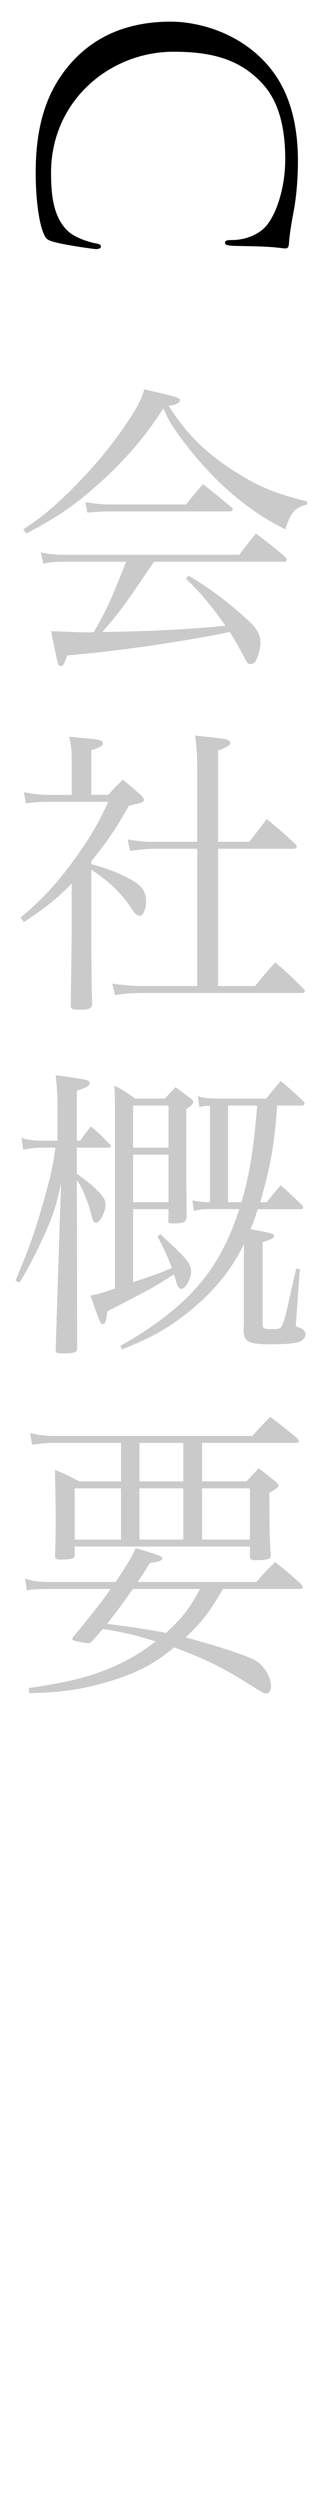
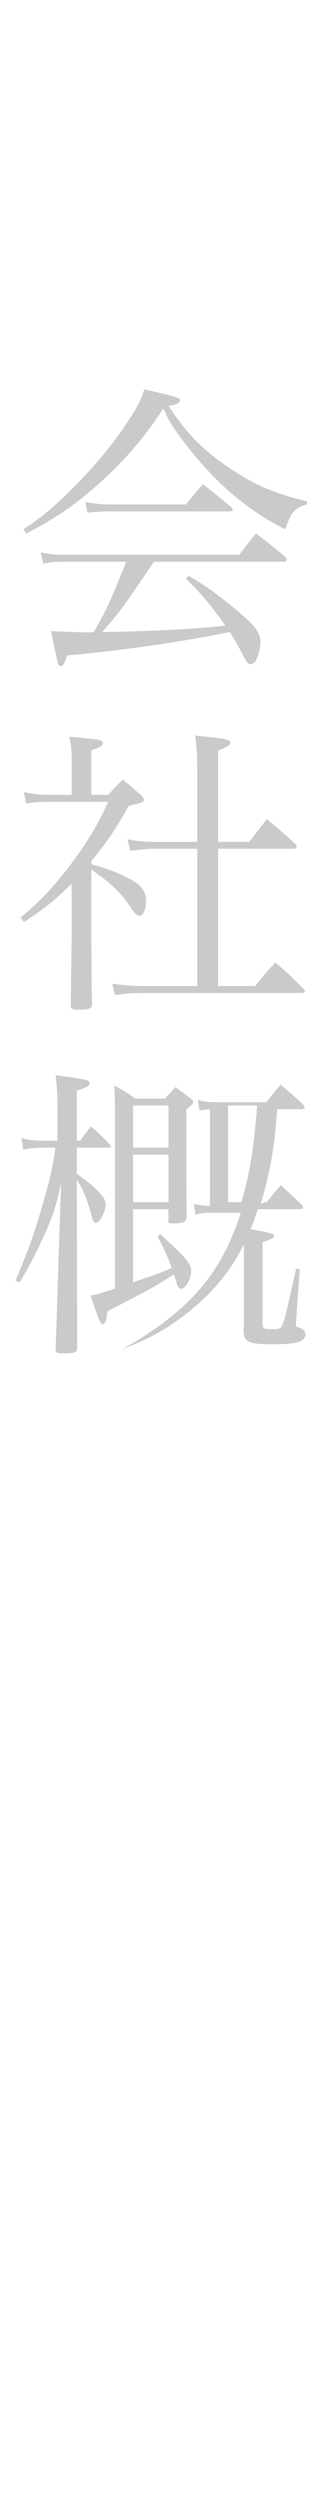
<svg xmlns="http://www.w3.org/2000/svg" version="1.1" id="图层_1" x="0px" y="0px" width="15px" height="115.572px" viewBox="0 0 15 115.572" enable-background="new 0 0 15 115.572" xml:space="preserve">
  <g>
    <g>
      <path fill="#CACACB" d="M1.077,24.469c0.813-0.532,1.261-0.896,2.059-1.667c1.303-1.275,2.27-2.479,3.082-3.782    c0.238-0.406,0.336-0.602,0.462-1.022c1.541,0.35,1.653,0.392,1.653,0.504c0,0.126-0.224,0.238-0.532,0.252    c0.869,1.345,1.681,2.143,3.04,3.026c1.121,0.714,1.905,1.037,3.376,1.4v0.14c-0.574,0.154-0.742,0.351-1.009,1.149    c-1.134-0.561-2.143-1.289-3.123-2.241c-0.658-0.645-1.387-1.499-1.934-2.297c-0.266-0.378-0.364-0.546-0.588-1.051    c-0.84,1.303-1.779,2.41-3.025,3.516c-1.064,0.953-1.975,1.569-3.32,2.269L1.077,24.469z M7.129,25.968    c-1.415,2.087-1.569,2.312-2.396,3.25c2.186-0.028,4.314-0.14,5.701-0.294c-0.616-0.882-1.106-1.471-1.821-2.171l0.112-0.14    c0.925,0.532,1.878,1.247,2.802,2.101c0.364,0.35,0.532,0.645,0.532,0.98c0,0.252-0.111,0.687-0.224,0.869    c-0.057,0.084-0.154,0.14-0.238,0.14c-0.098,0-0.154-0.056-0.238-0.21c-0.252-0.49-0.546-1.022-0.729-1.274    c-2.241,0.462-5.281,0.896-7.522,1.079c-0.14,0.42-0.182,0.49-0.294,0.49c-0.084,0-0.112-0.028-0.168-0.266    c-0.084-0.378-0.21-0.953-0.28-1.345c0.336,0.014,0.336,0.014,1.135,0.042c0.238,0.014,0.42,0.014,0.588,0.014    c0.042,0,0.14,0,0.252-0.014c0.617-1.064,0.785-1.457,1.499-3.25H2.996c-0.434,0-0.616,0.014-0.995,0.084L1.89,25.534    c0.392,0.084,0.63,0.112,1.106,0.112h8.083c0.336-0.448,0.435-0.574,0.771-0.98c0.603,0.448,0.784,0.603,1.358,1.079    c0.028,0.056,0.07,0.112,0.07,0.126c0,0.056-0.056,0.098-0.126,0.098L7.129,25.968L7.129,25.968z M3.949,23.208    c0.35,0.07,0.784,0.112,1.135,0.112h3.53c0.336-0.42,0.434-0.546,0.785-0.938c0.561,0.448,0.742,0.588,1.289,1.051    c0.056,0.042,0.084,0.084,0.084,0.126c0,0.056-0.057,0.084-0.183,0.084H5.013c-0.238,0-0.448,0.014-0.966,0.056L3.949,23.208z" />
      <path fill="#CACACB" d="M4.229,39.953c0.63,0.154,1.331,0.42,1.891,0.743c0.462,0.266,0.644,0.546,0.644,0.98    c0,0.35-0.14,0.672-0.308,0.672c-0.014,0-0.112-0.056-0.154-0.084c-0.084-0.07-0.098-0.084-0.351-0.462    c-0.434-0.603-0.938-1.079-1.723-1.597v3.011c0.014,2.563,0.014,2.563,0.042,3.222c-0.042,0.182-0.154,0.238-0.504,0.238    c-0.056,0-0.098,0-0.112,0c-0.042,0-0.07,0-0.07,0c-0.21,0-0.266-0.028-0.308-0.14c0-0.154,0.014-1.232,0.042-3.25v-2.438    c-0.687,0.701-1.247,1.149-2.213,1.779l-0.154-0.21c0.911-0.756,1.555-1.429,2.339-2.479s1.232-1.807,1.723-2.871H2.198    c-0.308,0-0.518,0.014-0.995,0.07l-0.098-0.518c0.378,0.084,0.771,0.126,1.093,0.126h1.121v-1.471    c0-0.561-0.014-0.743-0.112-1.219c0.308,0.028,0.546,0.056,0.7,0.07c0.672,0.056,0.854,0.098,0.854,0.238    c0,0.112-0.112,0.182-0.532,0.322v2.059h0.784c0.28-0.322,0.378-0.406,0.672-0.701c0.378,0.308,0.49,0.406,0.827,0.701    c0.126,0.14,0.154,0.182,0.154,0.224c0,0.112-0.07,0.14-0.7,0.28C5.378,38.3,5,38.86,4.229,39.812V39.953z M7.143,39.238    c-0.294,0-0.561,0.028-1.121,0.098L5.91,38.804c0.574,0.098,0.785,0.112,1.233,0.112h1.989V35.75c0-0.729-0.014-1.093-0.098-1.751    c0.294,0.042,0.588,0.07,0.729,0.084c0.729,0.07,0.896,0.126,0.896,0.252c0,0.112-0.154,0.21-0.561,0.364v4.216h1.443l0.812-1.05    c0.589,0.49,0.771,0.644,1.331,1.163c0.028,0.028,0.057,0.084,0.057,0.098c0,0.056-0.07,0.112-0.141,0.112h-3.502v6.346h1.709    c0.378-0.462,0.504-0.617,0.938-1.093c0.574,0.49,0.742,0.658,1.303,1.219c0.042,0.028,0.07,0.084,0.07,0.098    c0,0.056-0.07,0.098-0.141,0.098H6.653c-0.575,0-0.813,0.014-1.331,0.098l-0.126-0.532c0.49,0.07,0.953,0.112,1.457,0.112h2.479    v-6.346C9.132,39.238,7.143,39.238,7.143,39.238z" />
-       <path fill="#CACACB" d="M3.711,52.733c0.224-0.308,0.28-0.392,0.504-0.658c0.406,0.35,0.518,0.462,0.882,0.84    c0.028,0.028,0.042,0.056,0.042,0.084s-0.056,0.056-0.112,0.056h-1.47v1.205c0.336,0.238,0.56,0.42,0.756,0.588    c0.462,0.434,0.574,0.602,0.574,0.84c0,0.336-0.266,0.84-0.448,0.84c-0.084,0-0.14-0.084-0.182-0.252    c-0.154-0.672-0.462-1.415-0.7-1.723l0.014,6.514v1.303c-0.014,0.154-0.154,0.196-0.686,0.196c-0.252,0-0.308-0.028-0.308-0.182    l0.182-5.659l0.07-2.045c-0.224,1.064-0.378,1.555-0.854,2.577c-0.35,0.771-0.602,1.233-1.064,2.031l-0.196-0.084    c0.672-1.597,0.896-2.241,1.331-3.768c0.309-1.107,0.406-1.541,0.519-2.381H1.918c-0.294,0-0.644,0.042-0.84,0.098l-0.084-0.546    c0.252,0.084,0.588,0.126,0.924,0.126H2.66v-1.765c0-0.308-0.014-0.574-0.084-1.26c0.588,0.07,1.289,0.182,1.429,0.224    c0.098,0.028,0.14,0.07,0.14,0.14c0,0.126-0.084,0.182-0.588,0.351v2.311h0.154V52.733z M6.162,59.275    c1.121-0.378,1.205-0.406,1.793-0.658c-0.196-0.532-0.336-0.827-0.659-1.457l0.126-0.112c0.14,0.14,0.252,0.252,0.336,0.322    c0.854,0.77,1.093,1.078,1.093,1.4c0,0.336-0.267,0.813-0.449,0.813c-0.07,0-0.14-0.056-0.196-0.168    c0-0.014-0.056-0.182-0.154-0.504c-0.504,0.322-0.63,0.406-0.952,0.588c-0.154,0.098-0.854,0.462-2.129,1.121    c-0.056,0.476-0.098,0.588-0.224,0.588c-0.098,0-0.112-0.042-0.56-1.317c0.336-0.056,0.378-0.07,1.134-0.322v-7.48    c0-1.4,0-1.4-0.028-1.905c0.448,0.238,0.574,0.322,0.966,0.602h1.373l0.49-0.532c0.336,0.252,0.336,0.252,0.7,0.519    c0.098,0.07,0.126,0.126,0.126,0.168c0,0.084-0.084,0.168-0.322,0.336v3.362c0,0.028,0.014,0.924,0.014,1.625    c-0.014,0.238-0.14,0.294-0.658,0.294c-0.154,0-0.196-0.028-0.196-0.126c0-0.014,0.014-0.028,0.014-0.042V55.9H6.162V59.275z     M12.353,55.577c0.267-0.351,0.351-0.448,0.645-0.785c0.435,0.392,0.561,0.518,0.98,0.911c0.028,0.042,0.057,0.098,0.057,0.126    c0,0.042-0.042,0.07-0.112,0.07h-1.989c-0.154,0.477-0.21,0.63-0.336,0.925c0.28,0.042,0.756,0.14,0.952,0.196    c0.084,0.028,0.141,0.07,0.141,0.098c0,0.112-0.07,0.154-0.532,0.308v3.754c0,0.252,0.042,0.266,0.476,0.266    c0.295,0,0.379-0.042,0.435-0.196c0.084-0.182,0.126-0.35,0.238-0.813c0.224-1.022,0.364-1.611,0.406-1.793l0.168,0.028    l-0.168,2.311c-0.015,0.182-0.015,0.28-0.015,0.28c0,0.056,0.028,0.07,0.127,0.098c0.21,0.07,0.321,0.182,0.321,0.336    c0,0.112-0.098,0.238-0.237,0.308c-0.196,0.098-0.589,0.14-1.345,0.14c-1.079,0-1.289-0.112-1.289-0.672c0,0,0-0.028,0-0.056    s0-0.07,0.014-0.112c0-0.392,0-0.603,0-0.785v-2.998c-0.574,1.177-1.358,2.143-2.451,3.04c-0.995,0.813-1.807,1.275-3.194,1.821    l-0.07-0.168c1.653-0.924,2.872-1.891,3.769-2.983c0.742-0.911,1.288-1.961,1.736-3.334h-1.5c-0.182,0-0.42,0.028-0.602,0.084    l-0.07-0.491c0.196,0.042,0.519,0.084,0.658,0.084H9.72v-4.453c-0.238,0-0.294,0.014-0.49,0.056l-0.07-0.504    c0.322,0.098,0.49,0.112,0.967,0.112h2.199c0.294-0.364,0.378-0.476,0.672-0.812c0.463,0.392,0.603,0.518,1.051,0.938    c0.028,0.042,0.056,0.084,0.056,0.098c0,0.056-0.069,0.098-0.14,0.098H12.83c-0.112,1.723-0.308,2.844-0.784,4.469    C12.046,55.577,12.353,55.577,12.353,55.577z M7.801,51.108H6.162v1.947h1.639V51.108z M7.801,53.378H6.162v2.199h1.639V53.378z     M11.177,55.577c0.378-1.289,0.56-2.396,0.728-4.469H10.56v4.469H11.177z" />
-       <path fill="#CACACB" d="M10.323,73.456c-0.616,1.064-0.953,1.499-1.724,2.241c1.471,0.392,2.844,0.84,3.25,1.079    c0.378,0.224,0.7,0.77,0.7,1.176c0,0.196-0.098,0.336-0.238,0.336c-0.098,0-0.153-0.042-0.966-0.546    c-1.106-0.687-1.919-1.079-3.278-1.583c-0.911,0.743-1.723,1.177-2.872,1.527c-1.316,0.406-2.325,0.561-3.852,0.588v-0.238    c1.793-0.266,2.718-0.49,3.796-0.938c0.757-0.322,1.401-0.7,2.073-1.218c-1.008-0.309-1.415-0.406-2.451-0.575    c-0.168,0.196-0.238,0.28-0.477,0.546c-0.07,0.084-0.126,0.112-0.196,0.112c-0.14,0-0.63-0.098-0.701-0.14    c-0.028-0.014-0.042-0.042-0.042-0.056c0-0.042,0.014-0.056,0.154-0.224c0.869-1.064,1.135-1.401,1.625-2.087h-2.73    c-0.896,0.014-0.896,0.014-1.149,0.07L1.161,72.98c0.42,0.126,0.63,0.154,1.247,0.154H5.35c0.574-0.854,0.771-1.191,0.924-1.569    c1.135,0.336,1.247,0.392,1.247,0.476c0,0.098-0.14,0.154-0.574,0.21c-0.294,0.462-0.364,0.575-0.574,0.883h5.491    c0.379-0.435,0.49-0.546,0.869-0.925c0.546,0.435,0.714,0.575,1.204,1.023c0.057,0.07,0.084,0.112,0.084,0.14    c0,0.056-0.056,0.084-0.14,0.084H10.323z M9.356,68.483h2.059c0.238-0.267,0.322-0.351,0.561-0.603    c0.336,0.252,0.435,0.336,0.771,0.603c0.112,0.098,0.141,0.14,0.141,0.182c0,0.084-0.042,0.126-0.421,0.351    c0.015,2.059,0.015,2.059,0.07,2.857c0,0.014,0,0.042,0,0.042c0,0.168-0.168,0.21-0.771,0.21c-0.14,0-0.196-0.056-0.196-0.182    v-0.448H3.46v0.378c0,0.182-0.112,0.224-0.729,0.224c-0.126,0-0.182-0.042-0.182-0.154c0.028-0.854,0.028-1.289,0.028-1.807    c0-0.435,0-0.435-0.014-1.331c-0.014-0.294-0.014-0.574-0.014-0.854c0.477,0.196,0.63,0.28,1.135,0.533h1.919v-1.779H2.478    c-0.28,0-0.658,0.028-0.995,0.084L1.4,66.242c0.35,0.098,0.658,0.14,1.219,0.14h9.063c0.364-0.406,0.477-0.518,0.826-0.882    c0.547,0.406,0.715,0.546,1.247,0.98c0.042,0.056,0.084,0.112,0.084,0.14c0,0.042-0.042,0.084-0.098,0.084H9.356V68.483z     M3.459,68.805v2.368h2.143v-2.368H3.459z M6.148,73.456c-0.49,0.7-0.742,1.05-1.19,1.611c1.499,0.196,1.989,0.28,2.731,0.42    c0.742-0.686,1.078-1.106,1.569-2.031H6.148z M6.456,66.704v1.779h2.031v-1.779H6.456z M6.456,71.173h2.031v-2.368H6.456V71.173z     M9.356,71.173h2.213v-2.368H9.356V71.173z" />
+       <path fill="#CACACB" d="M3.711,52.733c0.224-0.308,0.28-0.392,0.504-0.658c0.406,0.35,0.518,0.462,0.882,0.84    c0.028,0.028,0.042,0.056,0.042,0.084s-0.056,0.056-0.112,0.056h-1.47v1.205c0.336,0.238,0.56,0.42,0.756,0.588    c0.462,0.434,0.574,0.602,0.574,0.84c0,0.336-0.266,0.84-0.448,0.84c-0.084,0-0.14-0.084-0.182-0.252    c-0.154-0.672-0.462-1.415-0.7-1.723l0.014,6.514v1.303c-0.014,0.154-0.154,0.196-0.686,0.196c-0.252,0-0.308-0.028-0.308-0.182    l0.182-5.659l0.07-2.045c-0.224,1.064-0.378,1.555-0.854,2.577c-0.35,0.771-0.602,1.233-1.064,2.031l-0.196-0.084    c0.672-1.597,0.896-2.241,1.331-3.768c0.309-1.107,0.406-1.541,0.519-2.381H1.918c-0.294,0-0.644,0.042-0.84,0.098l-0.084-0.546    c0.252,0.084,0.588,0.126,0.924,0.126H2.66v-1.765c0-0.308-0.014-0.574-0.084-1.26c0.588,0.07,1.289,0.182,1.429,0.224    c0.098,0.028,0.14,0.07,0.14,0.14c0,0.126-0.084,0.182-0.588,0.351v2.311h0.154V52.733z M6.162,59.275    c1.121-0.378,1.205-0.406,1.793-0.658c-0.196-0.532-0.336-0.827-0.659-1.457l0.126-0.112c0.14,0.14,0.252,0.252,0.336,0.322    c0.854,0.77,1.093,1.078,1.093,1.4c0,0.336-0.267,0.813-0.449,0.813c-0.07,0-0.14-0.056-0.196-0.168    c0-0.014-0.056-0.182-0.154-0.504c-0.504,0.322-0.63,0.406-0.952,0.588c-0.154,0.098-0.854,0.462-2.129,1.121    c-0.056,0.476-0.098,0.588-0.224,0.588c-0.098,0-0.112-0.042-0.56-1.317c0.336-0.056,0.378-0.07,1.134-0.322v-7.48    c0-1.4,0-1.4-0.028-1.905c0.448,0.238,0.574,0.322,0.966,0.602h1.373l0.49-0.532c0.336,0.252,0.336,0.252,0.7,0.519    c0.098,0.07,0.126,0.126,0.126,0.168c0,0.084-0.084,0.168-0.322,0.336v3.362c0,0.028,0.014,0.924,0.014,1.625    c-0.014,0.238-0.14,0.294-0.658,0.294c-0.154,0-0.196-0.028-0.196-0.126c0-0.014,0.014-0.028,0.014-0.042V55.9H6.162V59.275z     M12.353,55.577c0.267-0.351,0.351-0.448,0.645-0.785c0.435,0.392,0.561,0.518,0.98,0.911c0.028,0.042,0.057,0.098,0.057,0.126    c0,0.042-0.042,0.07-0.112,0.07h-1.989c-0.154,0.477-0.21,0.63-0.336,0.925c0.28,0.042,0.756,0.14,0.952,0.196    c0.084,0.028,0.141,0.07,0.141,0.098c0,0.112-0.07,0.154-0.532,0.308v3.754c0,0.252,0.042,0.266,0.476,0.266    c0.295,0,0.379-0.042,0.435-0.196c0.084-0.182,0.126-0.35,0.238-0.813c0.224-1.022,0.364-1.611,0.406-1.793l0.168,0.028    l-0.168,2.311c-0.015,0.182-0.015,0.28-0.015,0.28c0,0.056,0.028,0.07,0.127,0.098c0.21,0.07,0.321,0.182,0.321,0.336    c0,0.112-0.098,0.238-0.237,0.308c-0.196,0.098-0.589,0.14-1.345,0.14c-1.079,0-1.289-0.112-1.289-0.672c0,0,0-0.028,0-0.056    s0-0.07,0.014-0.112c0-0.392,0-0.603,0-0.785v-2.998c-0.574,1.177-1.358,2.143-2.451,3.04c-0.995,0.813-1.807,1.275-3.194,1.821    c1.653-0.924,2.872-1.891,3.769-2.983c0.742-0.911,1.288-1.961,1.736-3.334h-1.5c-0.182,0-0.42,0.028-0.602,0.084    l-0.07-0.491c0.196,0.042,0.519,0.084,0.658,0.084H9.72v-4.453c-0.238,0-0.294,0.014-0.49,0.056l-0.07-0.504    c0.322,0.098,0.49,0.112,0.967,0.112h2.199c0.294-0.364,0.378-0.476,0.672-0.812c0.463,0.392,0.603,0.518,1.051,0.938    c0.028,0.042,0.056,0.084,0.056,0.098c0,0.056-0.069,0.098-0.14,0.098H12.83c-0.112,1.723-0.308,2.844-0.784,4.469    C12.046,55.577,12.353,55.577,12.353,55.577z M7.801,51.108H6.162v1.947h1.639V51.108z M7.801,53.378H6.162v2.199h1.639V53.378z     M11.177,55.577c0.378-1.289,0.56-2.396,0.728-4.469H10.56v4.469H11.177z" />
    </g>
    <g>
-       <path d="M3.324,2.874C4.672,1.372,6.437,1,7.908,1c1.038,0,2.85,0.356,4.228,1.734c0.93,0.93,1.657,2.339,1.657,4.724    c0,0.62-0.047,1.487-0.186,2.246c-0.108,0.589-0.201,1.084-0.232,1.58c-0.016,0.17-0.078,0.201-0.17,0.201    c-0.125,0-0.311-0.047-0.867-0.077c-0.512-0.031-1.363-0.031-1.596-0.047s-0.325-0.047-0.325-0.14    c0-0.108,0.108-0.124,0.325-0.124c0.604,0,1.238-0.247,1.58-0.65c0.465-0.542,0.883-1.734,0.883-3.098    c0-2.06-0.604-3.02-1.131-3.562C10.99,2.656,9.611,2.392,8.032,2.392c-2.958,0-5.668,2.277-5.668,5.592    c0,1.161,0.139,2.075,0.774,2.694c0.341,0.325,1.022,0.526,1.301,0.573c0.17,0.031,0.232,0.062,0.232,0.155    c0,0.077-0.108,0.108-0.232,0.108c-0.108,0-1.456-0.187-1.982-0.341c-0.294-0.094-0.325-0.124-0.449-0.403    C1.76,10.154,1.652,8.977,1.652,7.986C1.652,5.663,2.224,4.098,3.324,2.874z" />
-     </g>
+       </g>
  </g>
</svg>